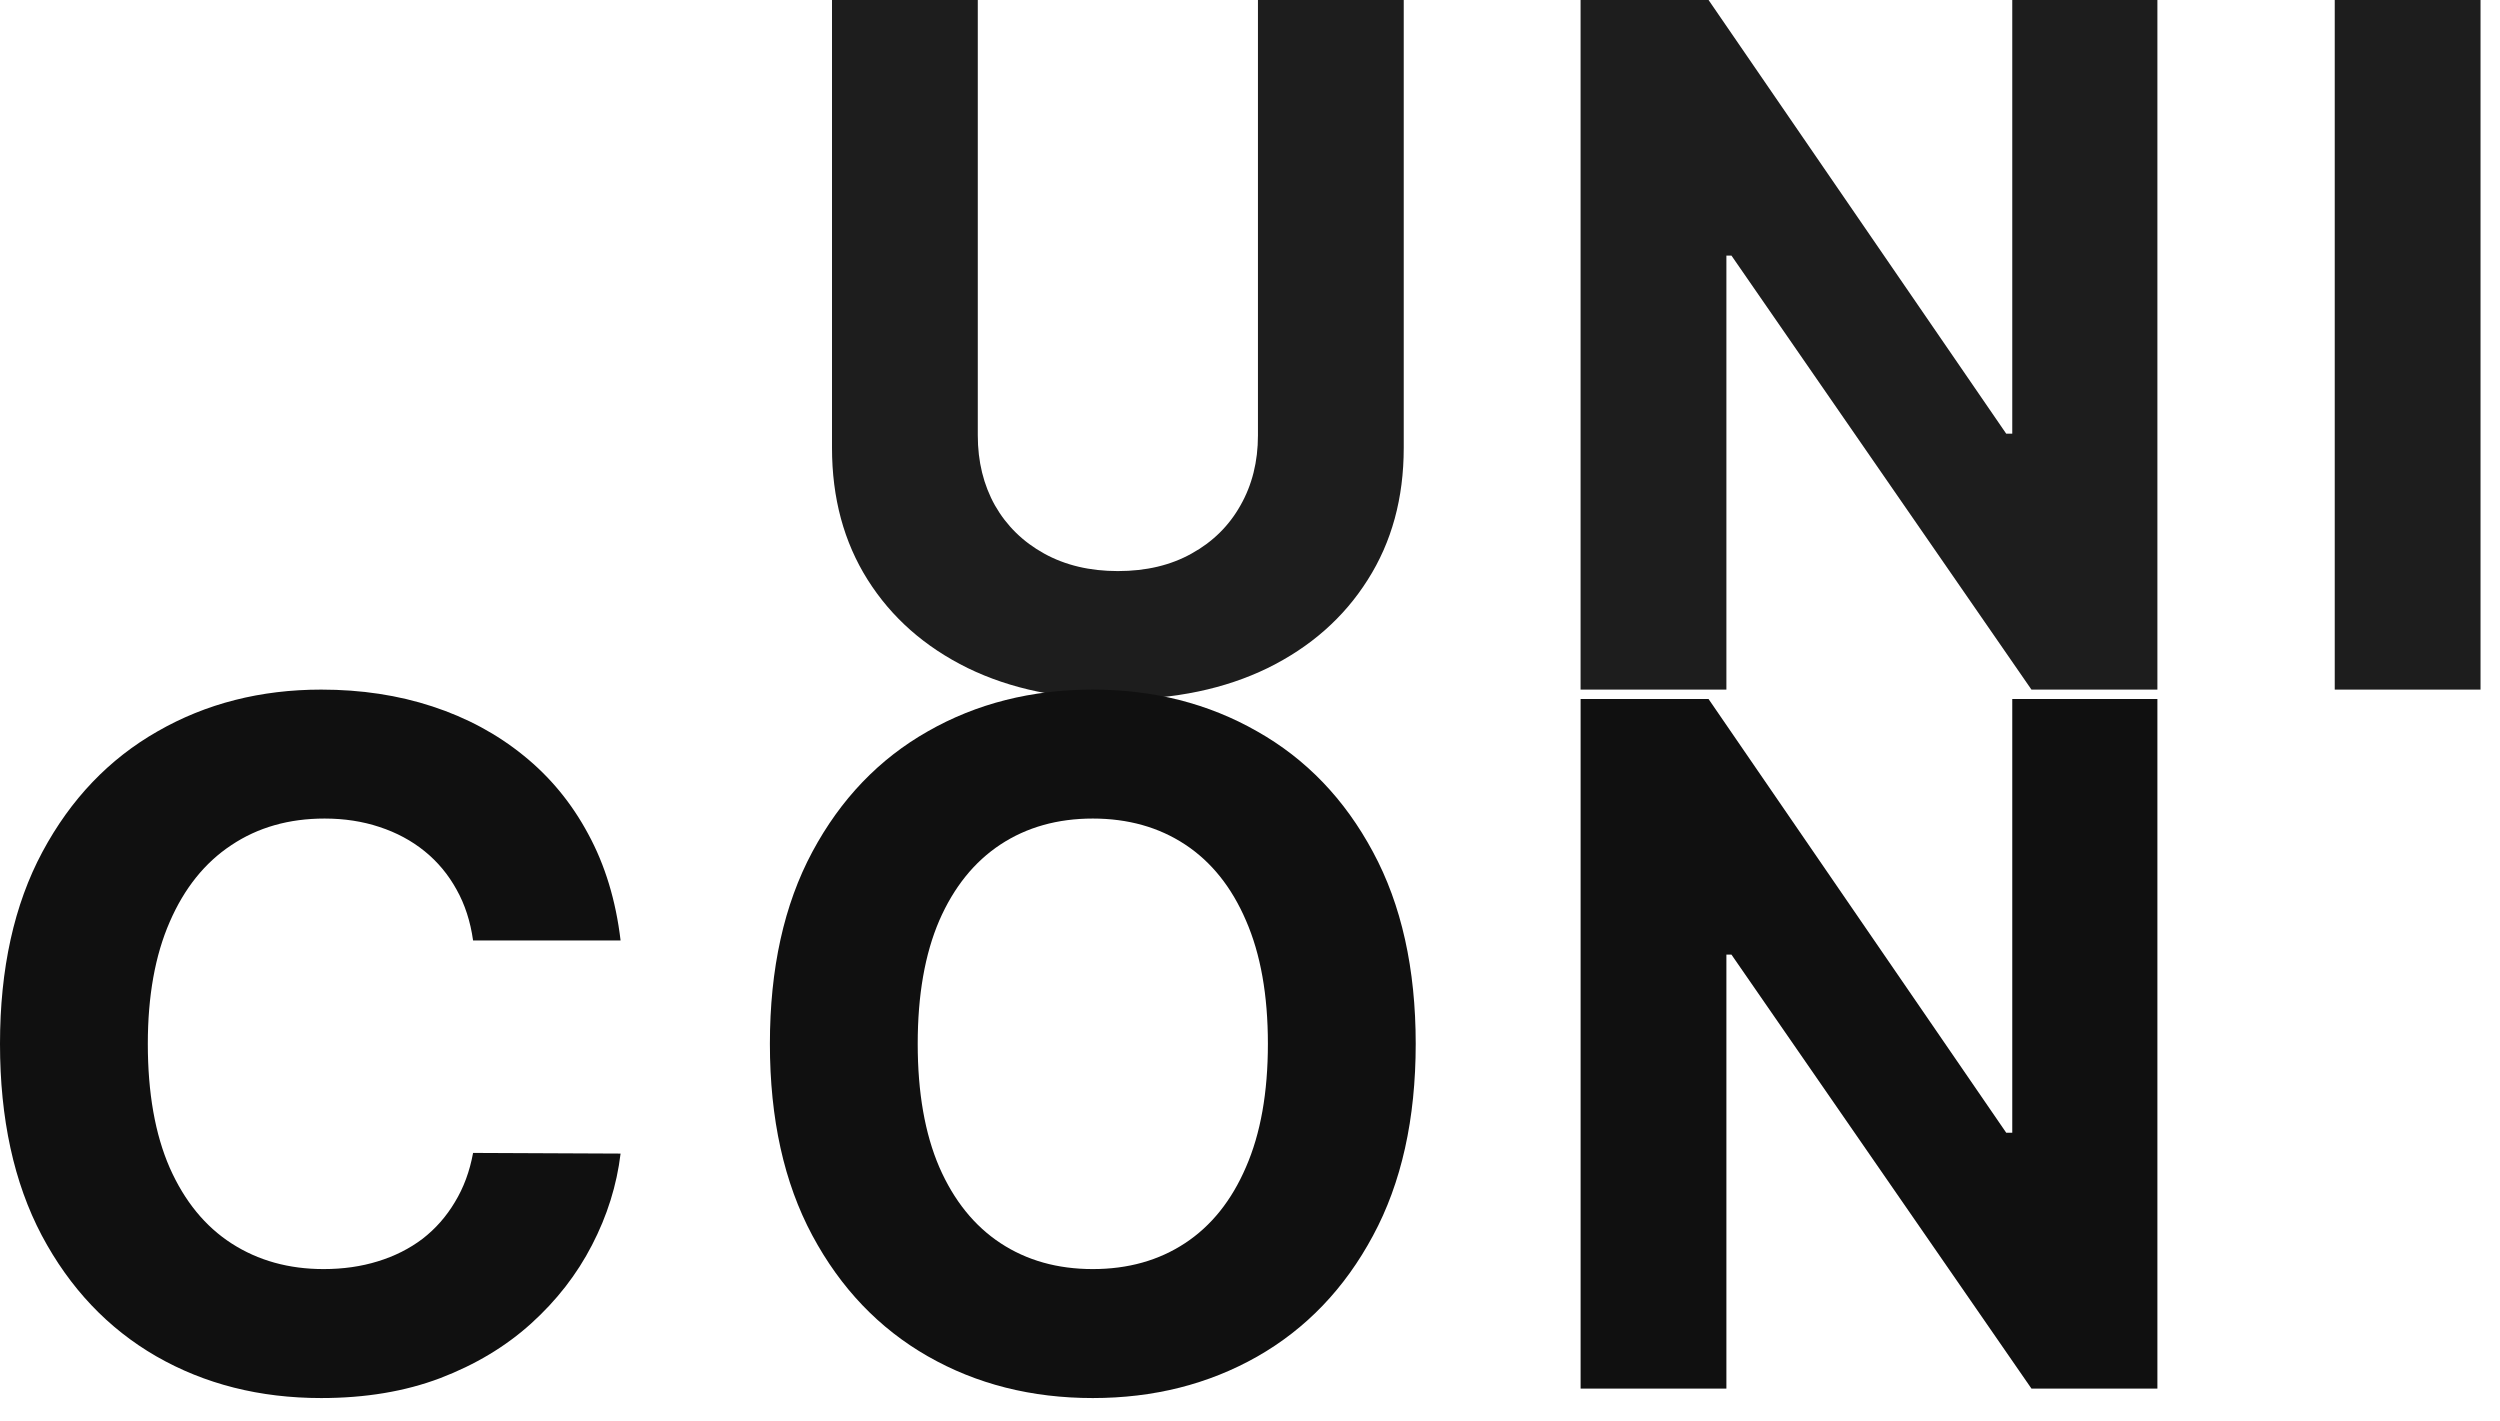
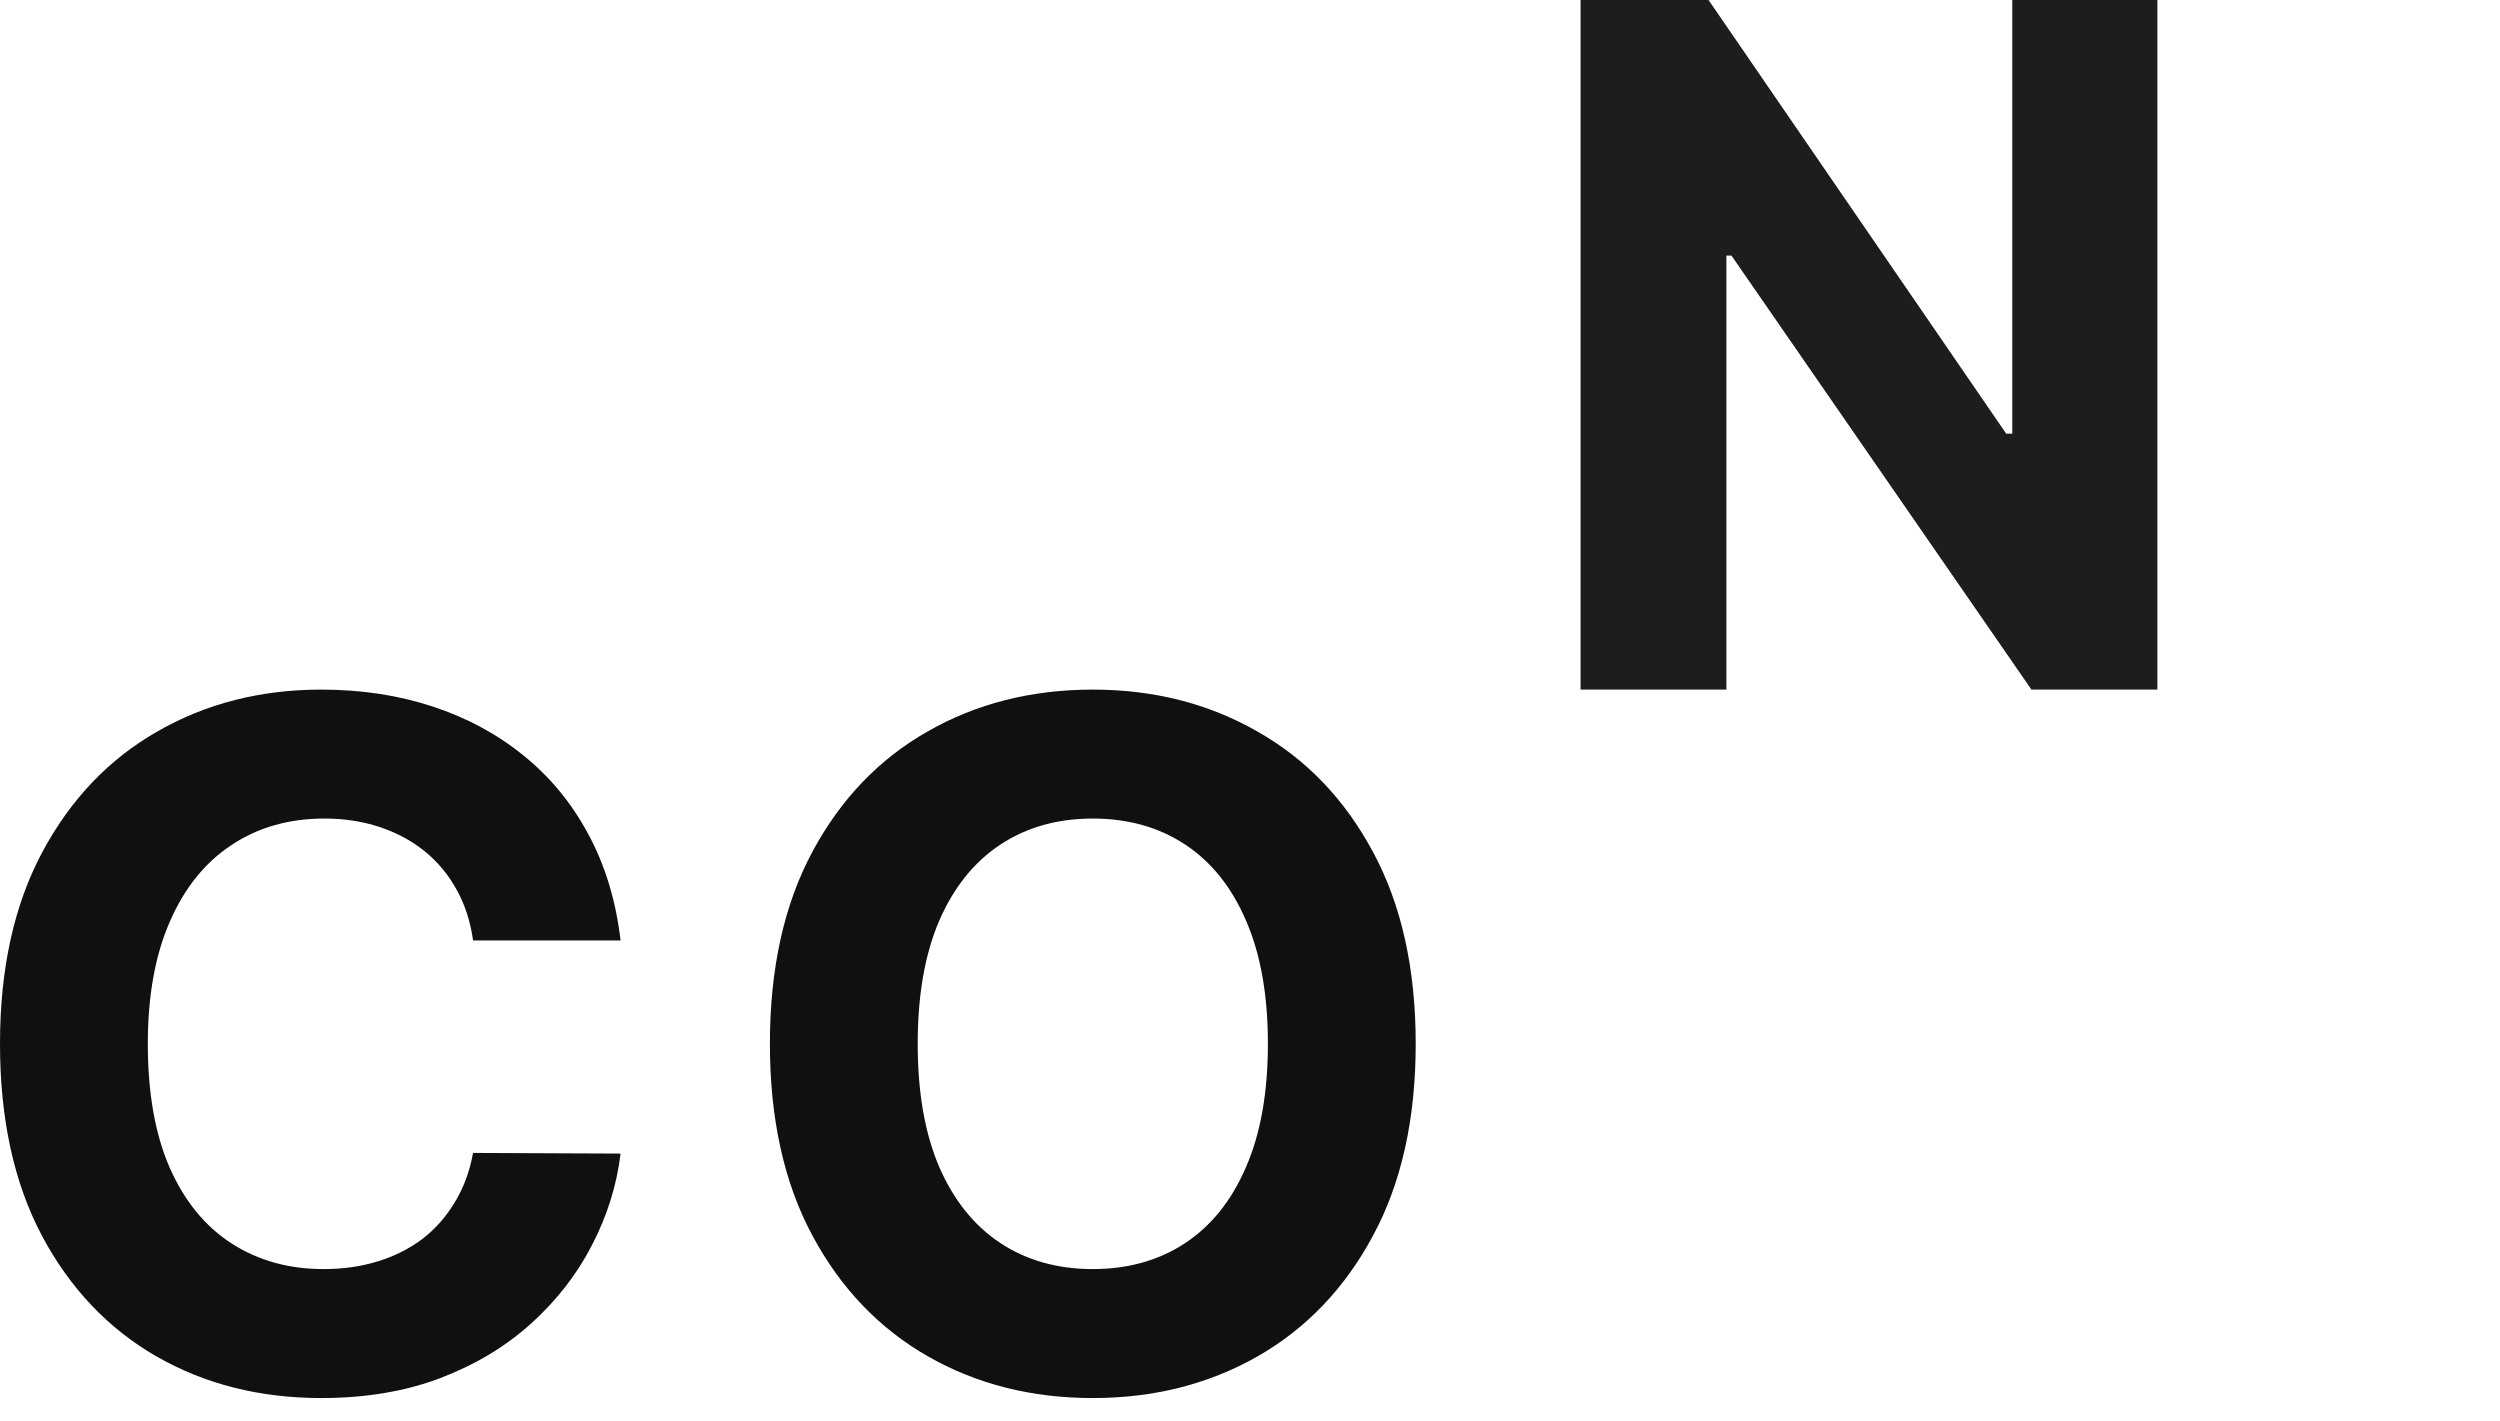
<svg xmlns="http://www.w3.org/2000/svg" width="95" height="54" viewBox="0 0 95 54" fill="none">
-   <path d="M47.802 0H53.342V17.018C53.342 18.928 52.886 20.6 51.973 22.033C51.069 23.466 49.802 24.584 48.173 25.386C46.544 26.179 44.646 26.576 42.479 26.576C40.304 26.576 38.402 26.179 36.773 25.386C35.143 24.584 33.877 23.466 32.972 22.033C32.068 20.6 31.616 18.928 31.616 17.018V0H37.156V16.544C37.156 17.542 37.374 18.429 37.809 19.206C38.252 19.982 38.875 20.592 39.677 21.035C40.479 21.479 41.413 21.701 42.479 21.701C43.554 21.701 44.488 21.479 45.281 21.035C46.083 20.592 46.702 19.982 47.137 19.206C47.58 18.429 47.802 17.542 47.802 16.544V0Z" fill="#1D1D1D" />
  <path d="M81.981 0V26.205H77.195L65.795 9.712H65.603V26.205H60.062V0H64.925L76.236 16.48H76.466V0H81.981Z" fill="#1D1D1D" />
-   <path d="M94.26 0V26.205H88.72V0H94.26Z" fill="#1D1D1D" />
  <path d="M23.582 35.737H17.977C17.875 35.012 17.666 34.368 17.35 33.805C17.035 33.233 16.63 32.747 16.135 32.346C15.64 31.945 15.069 31.638 14.42 31.425C13.78 31.212 13.085 31.105 12.335 31.105C10.978 31.105 9.797 31.442 8.79 32.116C7.784 32.781 7.003 33.754 6.449 35.033C5.894 36.304 5.617 37.848 5.617 39.665C5.617 41.533 5.894 43.103 6.449 44.374C7.012 45.645 7.797 46.605 8.803 47.253C9.81 47.901 10.974 48.225 12.296 48.225C13.038 48.225 13.725 48.127 14.356 47.931C14.996 47.735 15.563 47.449 16.058 47.074C16.553 46.69 16.962 46.225 17.286 45.679C17.619 45.133 17.849 44.51 17.977 43.811L23.582 43.836C23.437 45.039 23.074 46.199 22.494 47.317C21.922 48.426 21.151 49.419 20.178 50.298C19.214 51.168 18.063 51.859 16.723 52.371C15.393 52.874 13.887 53.126 12.207 53.126C9.869 53.126 7.78 52.597 5.937 51.539C4.103 50.481 2.653 48.95 1.587 46.946C0.529 44.941 3.05176e-05 42.514 3.05176e-05 39.665C3.05176e-05 36.808 0.537 34.377 1.612 32.372C2.687 30.367 4.146 28.84 5.988 27.791C7.831 26.733 9.904 26.205 12.207 26.205C13.725 26.205 15.133 26.418 16.429 26.844C17.734 27.271 18.89 27.894 19.897 28.712C20.903 29.523 21.722 30.517 22.353 31.694C22.993 32.871 23.402 34.219 23.582 35.737Z" fill="#101010" />
  <path d="M53.797 39.665C53.797 42.523 53.255 44.954 52.172 46.959C51.097 48.963 49.63 50.494 47.77 51.552C45.919 52.601 43.838 53.126 41.526 53.126C39.198 53.126 37.108 52.597 35.257 51.539C33.406 50.481 31.943 48.95 30.868 46.946C29.793 44.941 29.256 42.514 29.256 39.665C29.256 36.808 29.793 34.377 30.868 32.372C31.943 30.367 33.406 28.84 35.257 27.791C37.108 26.733 39.198 26.205 41.526 26.205C43.838 26.205 45.919 26.733 47.77 27.791C49.63 28.84 51.097 30.367 52.172 32.372C53.255 34.377 53.797 36.808 53.797 39.665ZM48.18 39.665C48.18 37.814 47.903 36.253 47.348 34.982C46.802 33.711 46.03 32.747 45.032 32.09C44.034 31.434 42.866 31.105 41.526 31.105C40.187 31.105 39.019 31.434 38.02 32.09C37.023 32.747 36.246 33.711 35.692 34.982C35.146 36.253 34.873 37.814 34.873 39.665C34.873 41.516 35.146 43.077 35.692 44.348C36.246 45.619 37.023 46.583 38.02 47.24C39.019 47.897 40.187 48.225 41.526 48.225C42.866 48.225 44.034 47.897 45.032 47.24C46.03 46.583 46.802 45.619 47.348 44.348C47.903 43.077 48.18 41.516 48.18 39.665Z" fill="#101010" />
-   <path d="M81.981 26.563V52.767H77.196L65.795 36.275H65.603V52.767H60.063V26.563H64.925L76.236 43.043H76.466V26.563H81.981Z" fill="#101010" />
</svg>